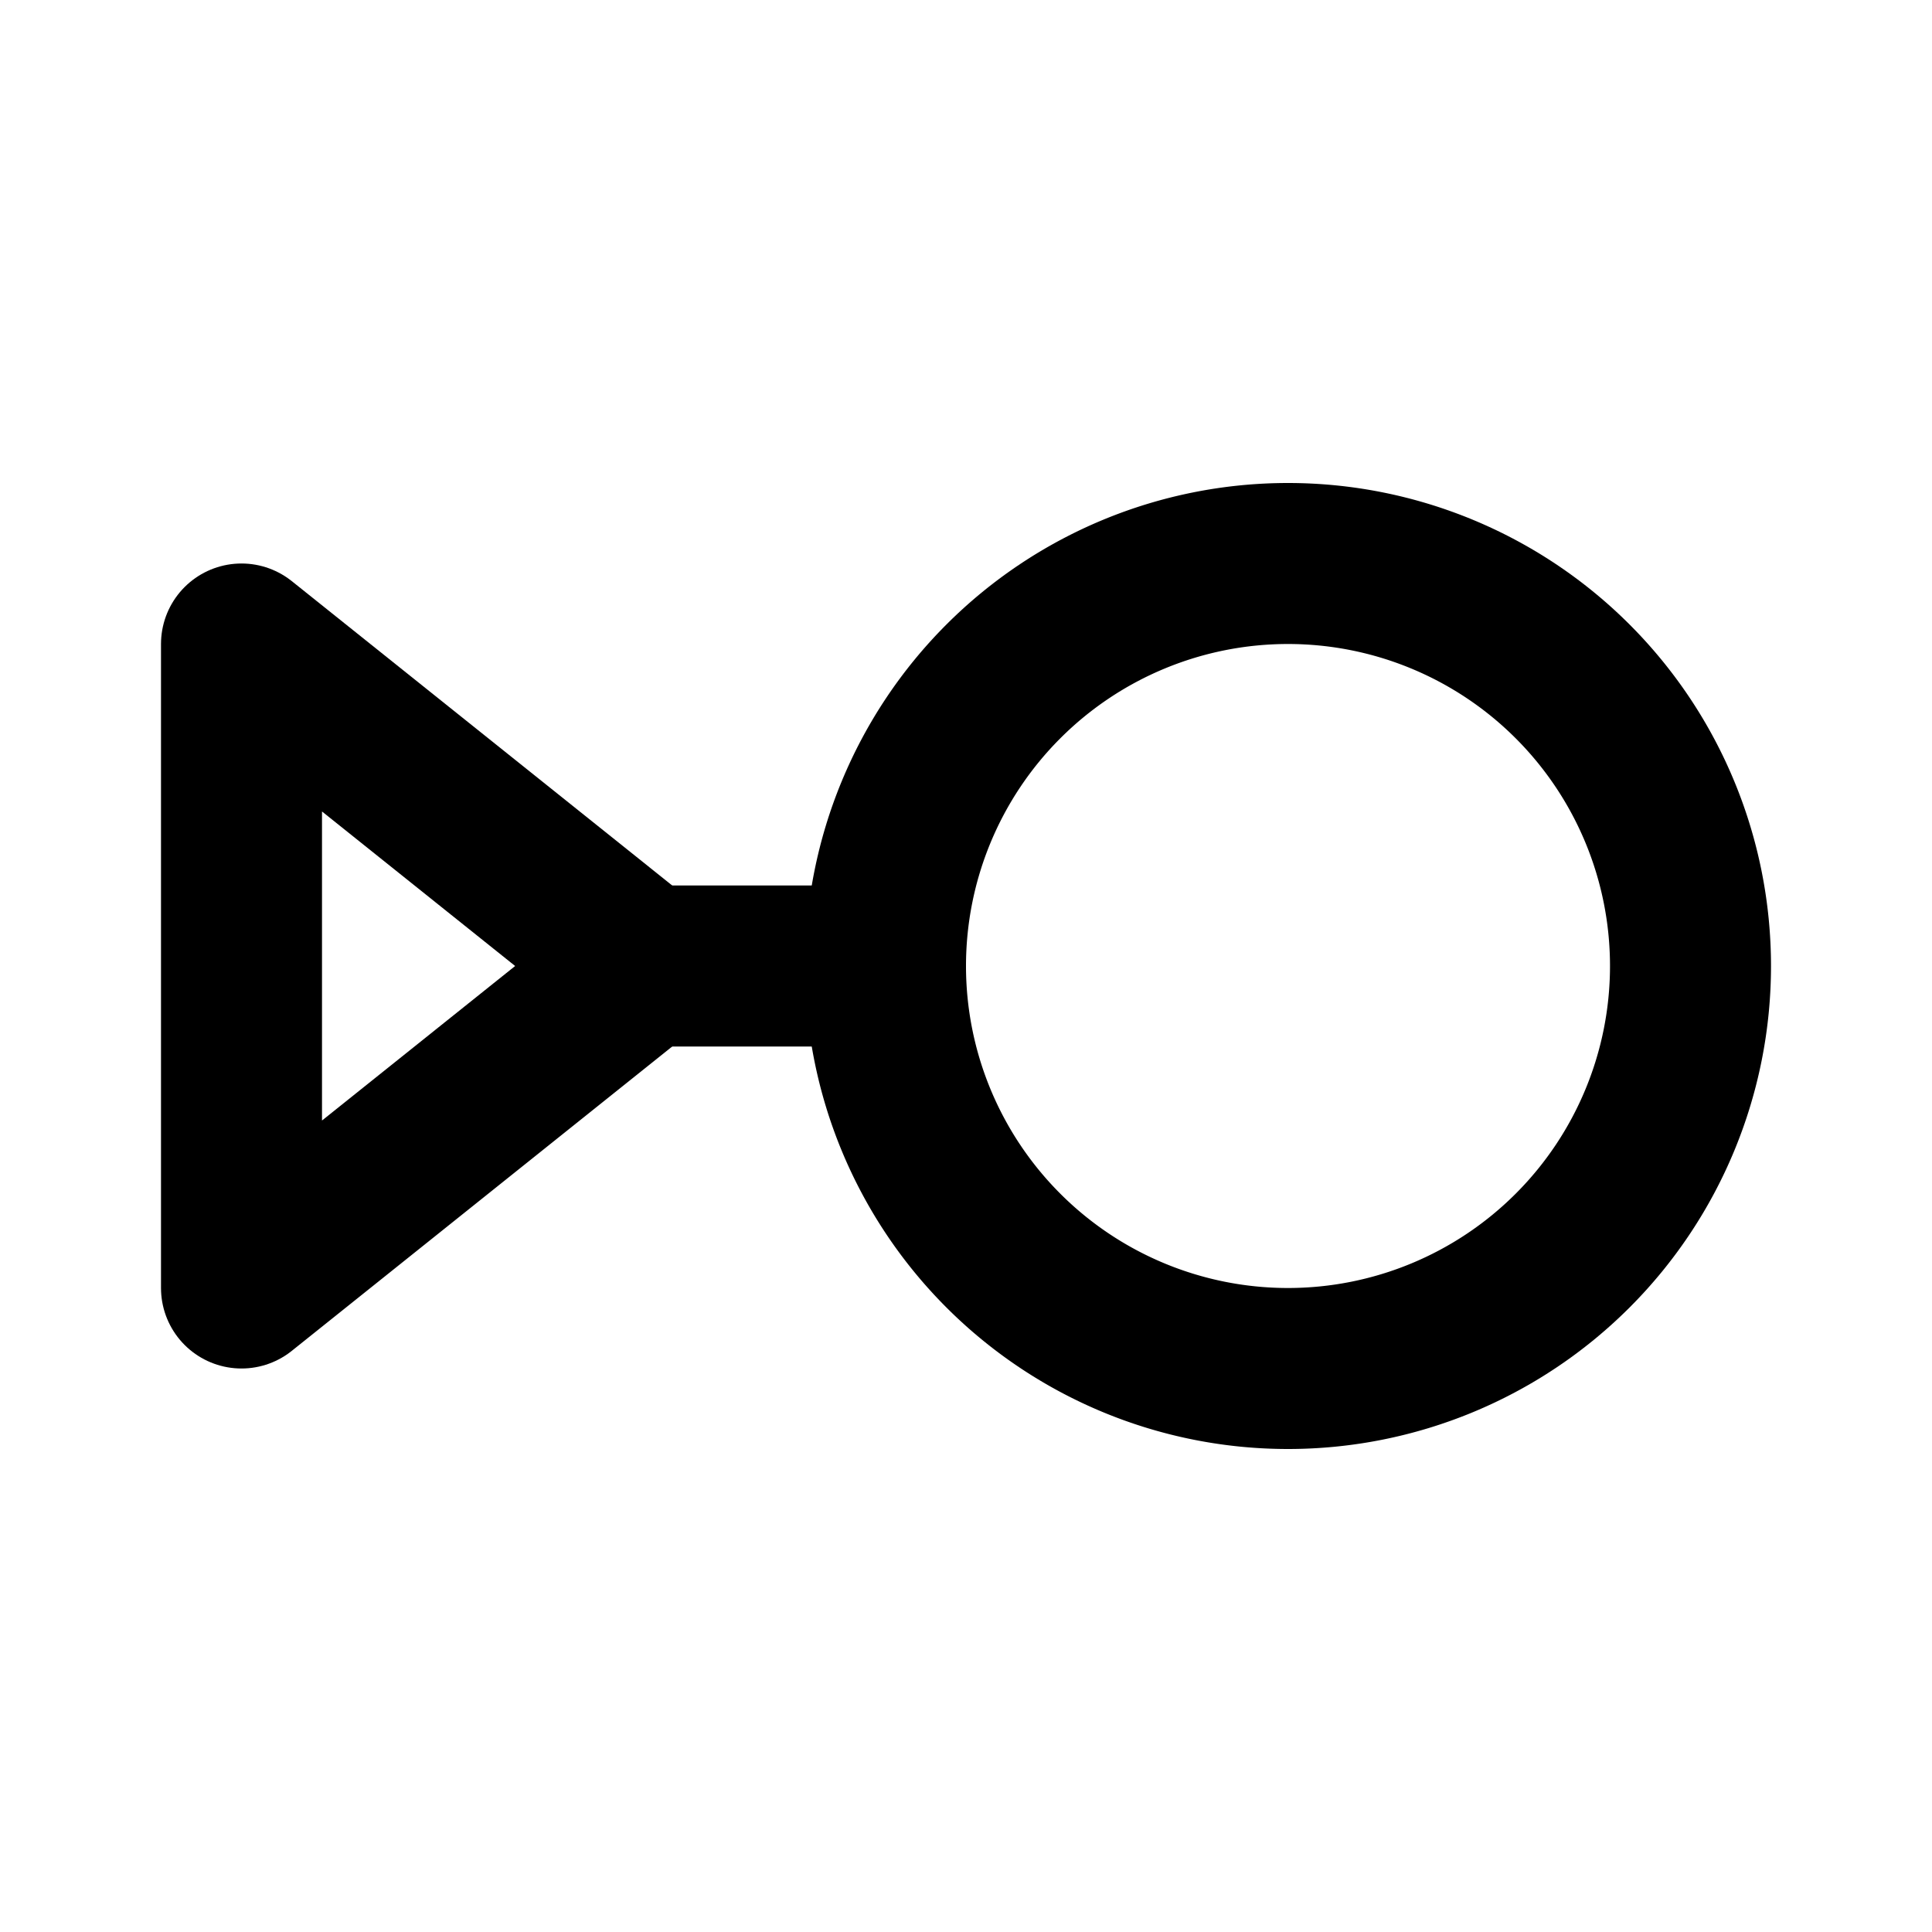
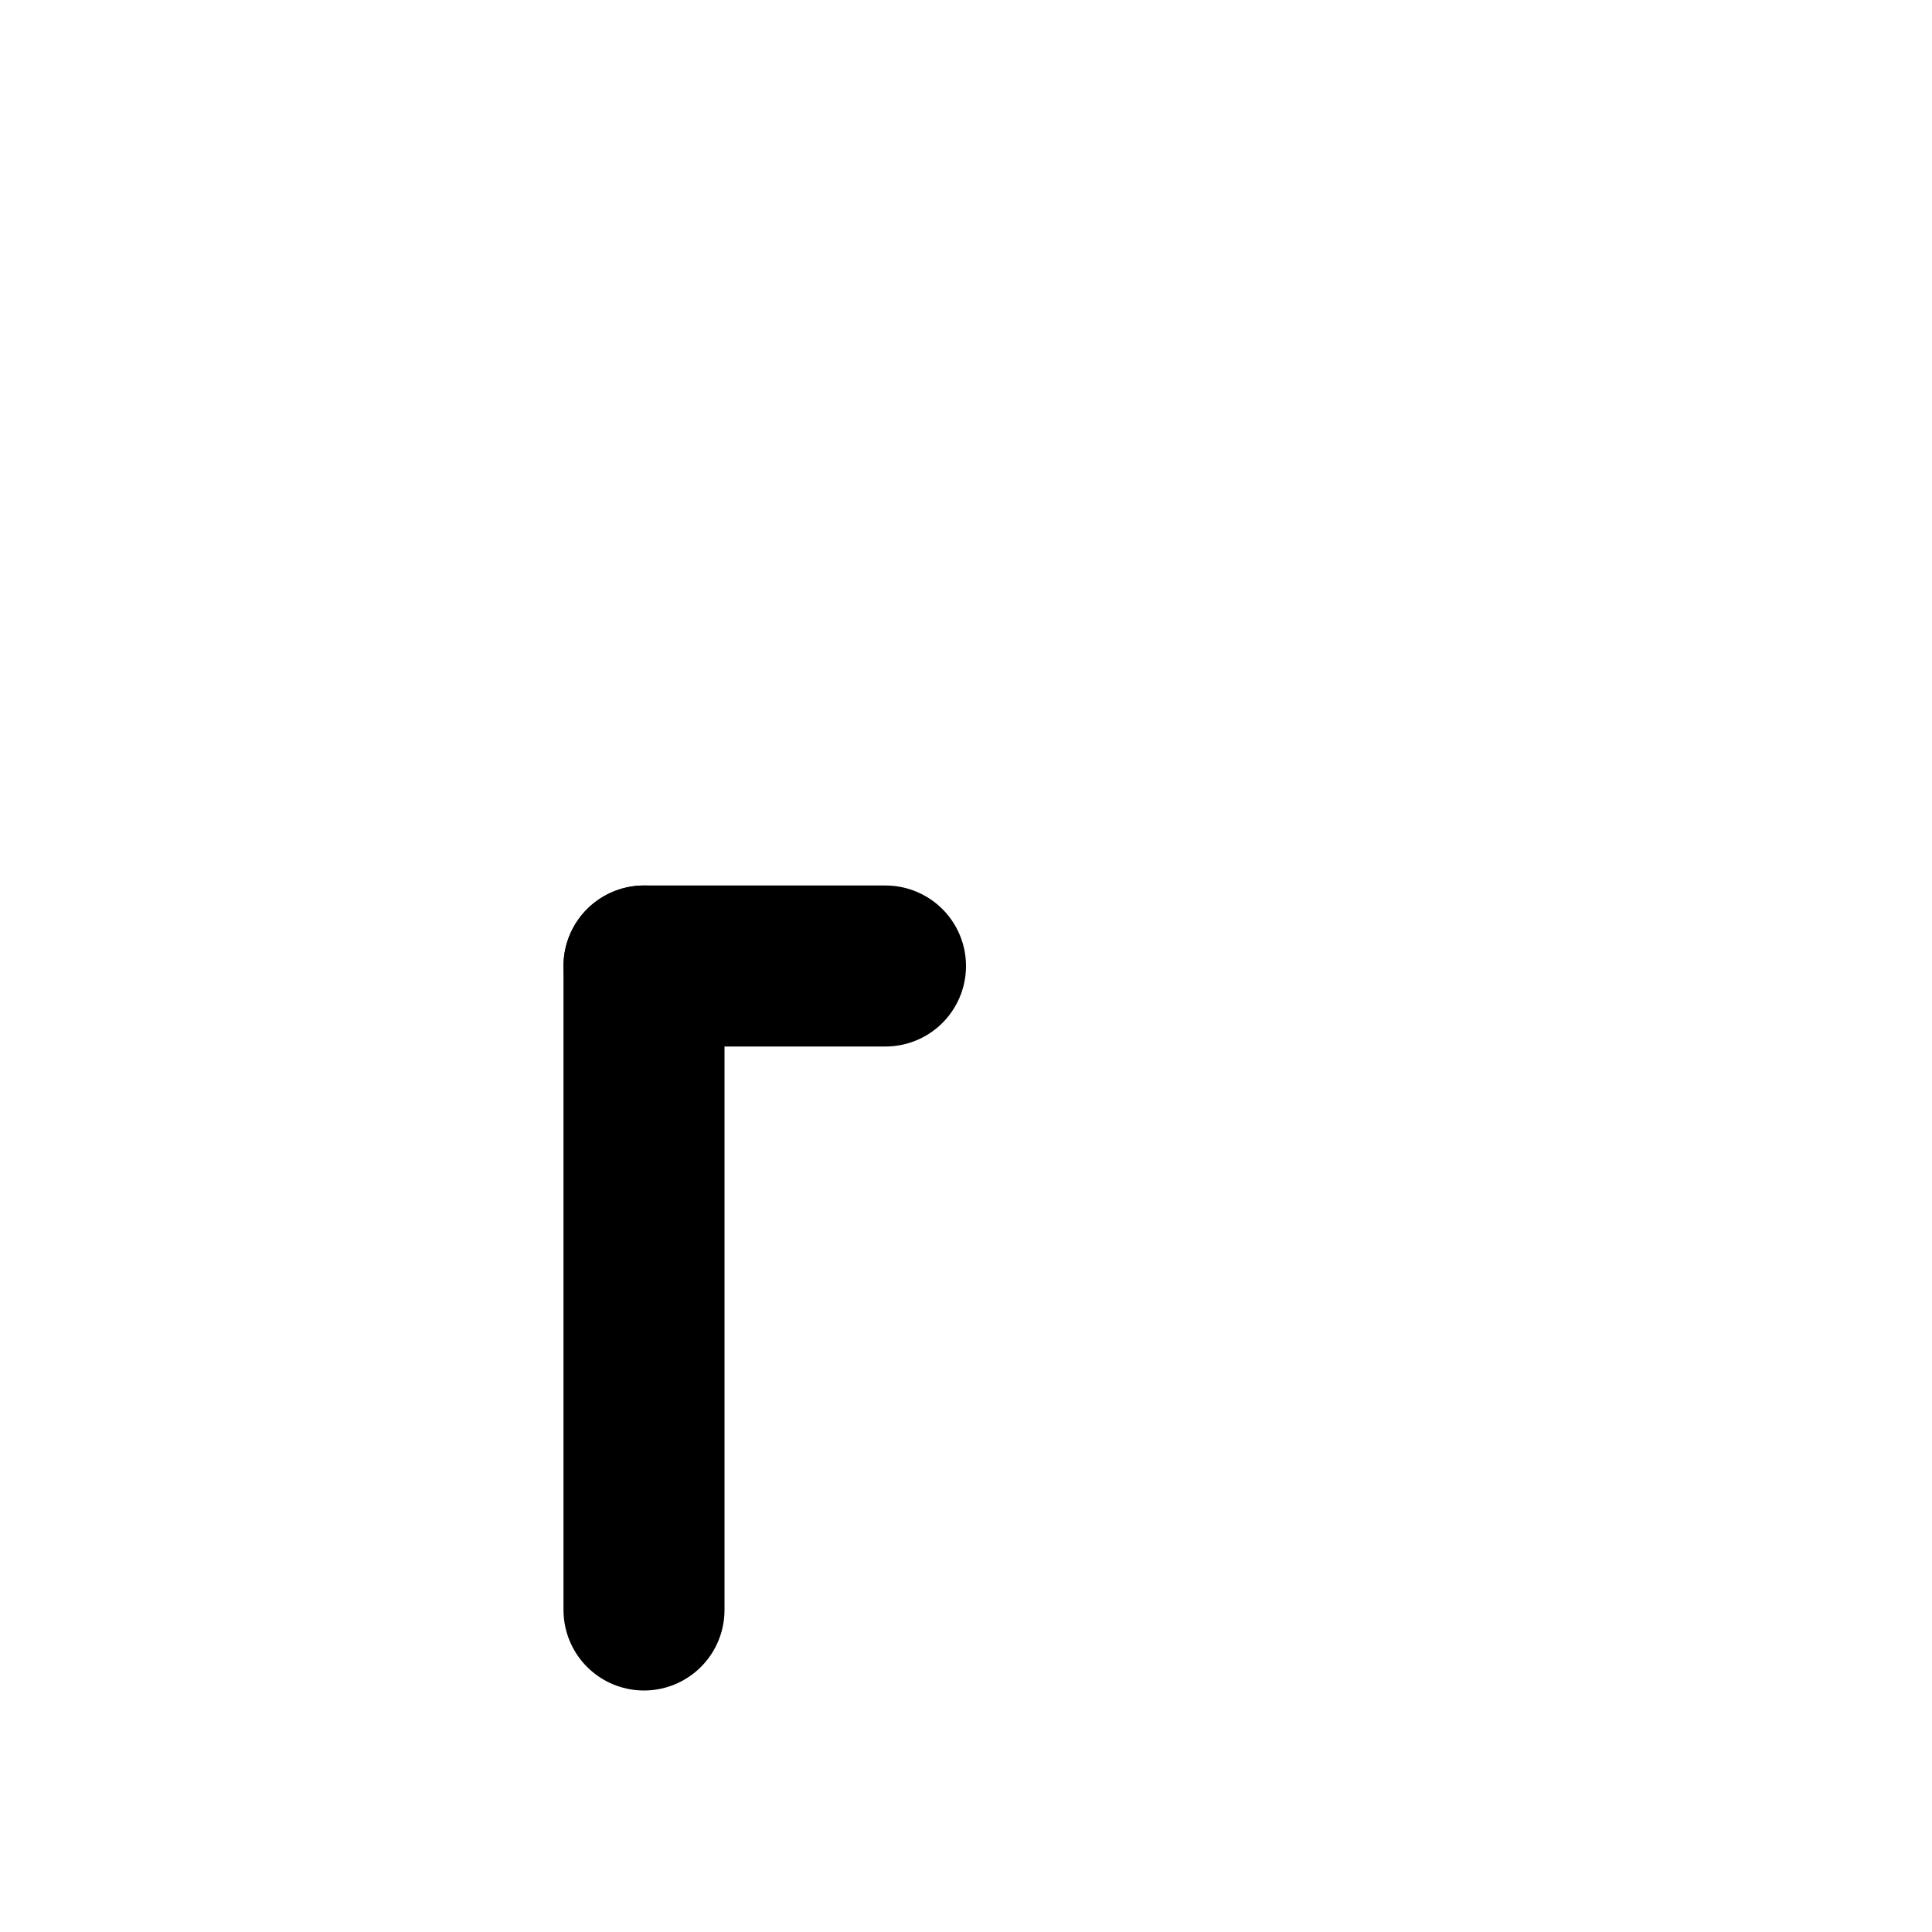
<svg xmlns="http://www.w3.org/2000/svg" width="24" height="24" viewBox="0 0 24 24" fill="none" stroke="currentColor" stroke-width="2" stroke-linecap="round" stroke-linejoin="round">
-   <path d="M11 12a5 5 0 1 0 10 0a5 5 0 0 0 -10 0z" />
  <path d="M11 12h-3" />
-   <path d="M8 12l-5 -4v8z" />
+   <path d="M8 12v8z" />
</svg>